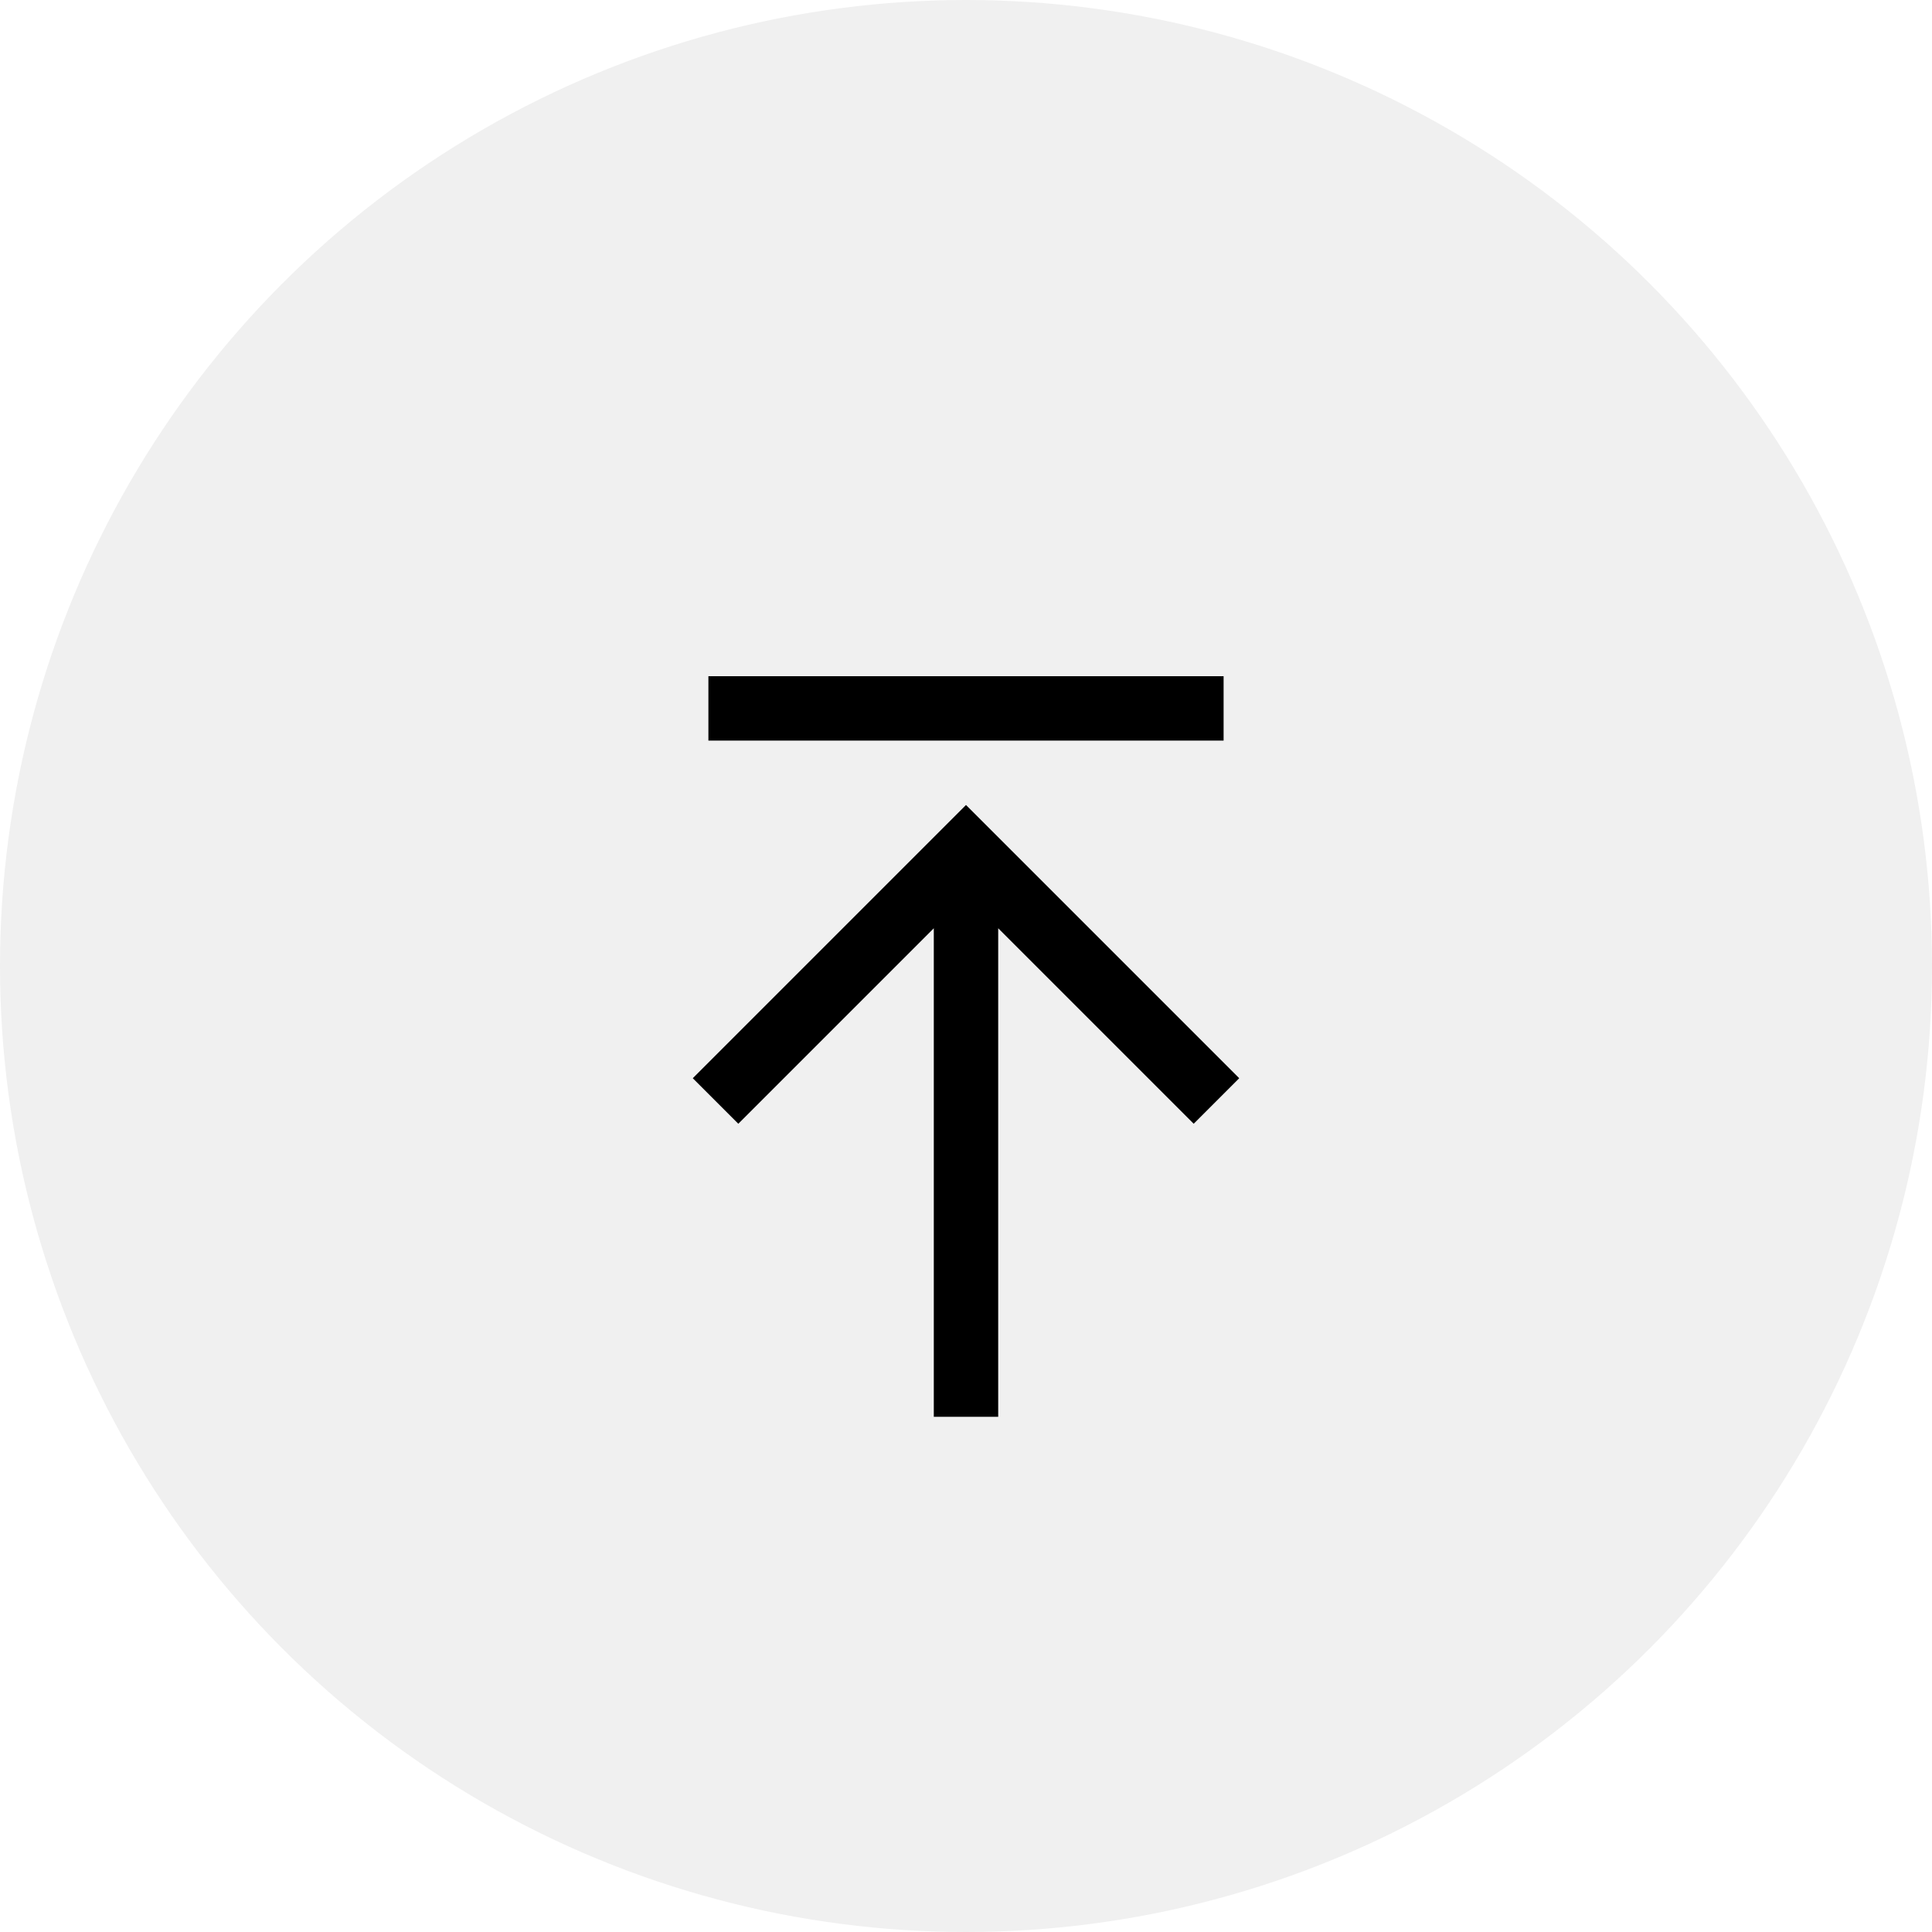
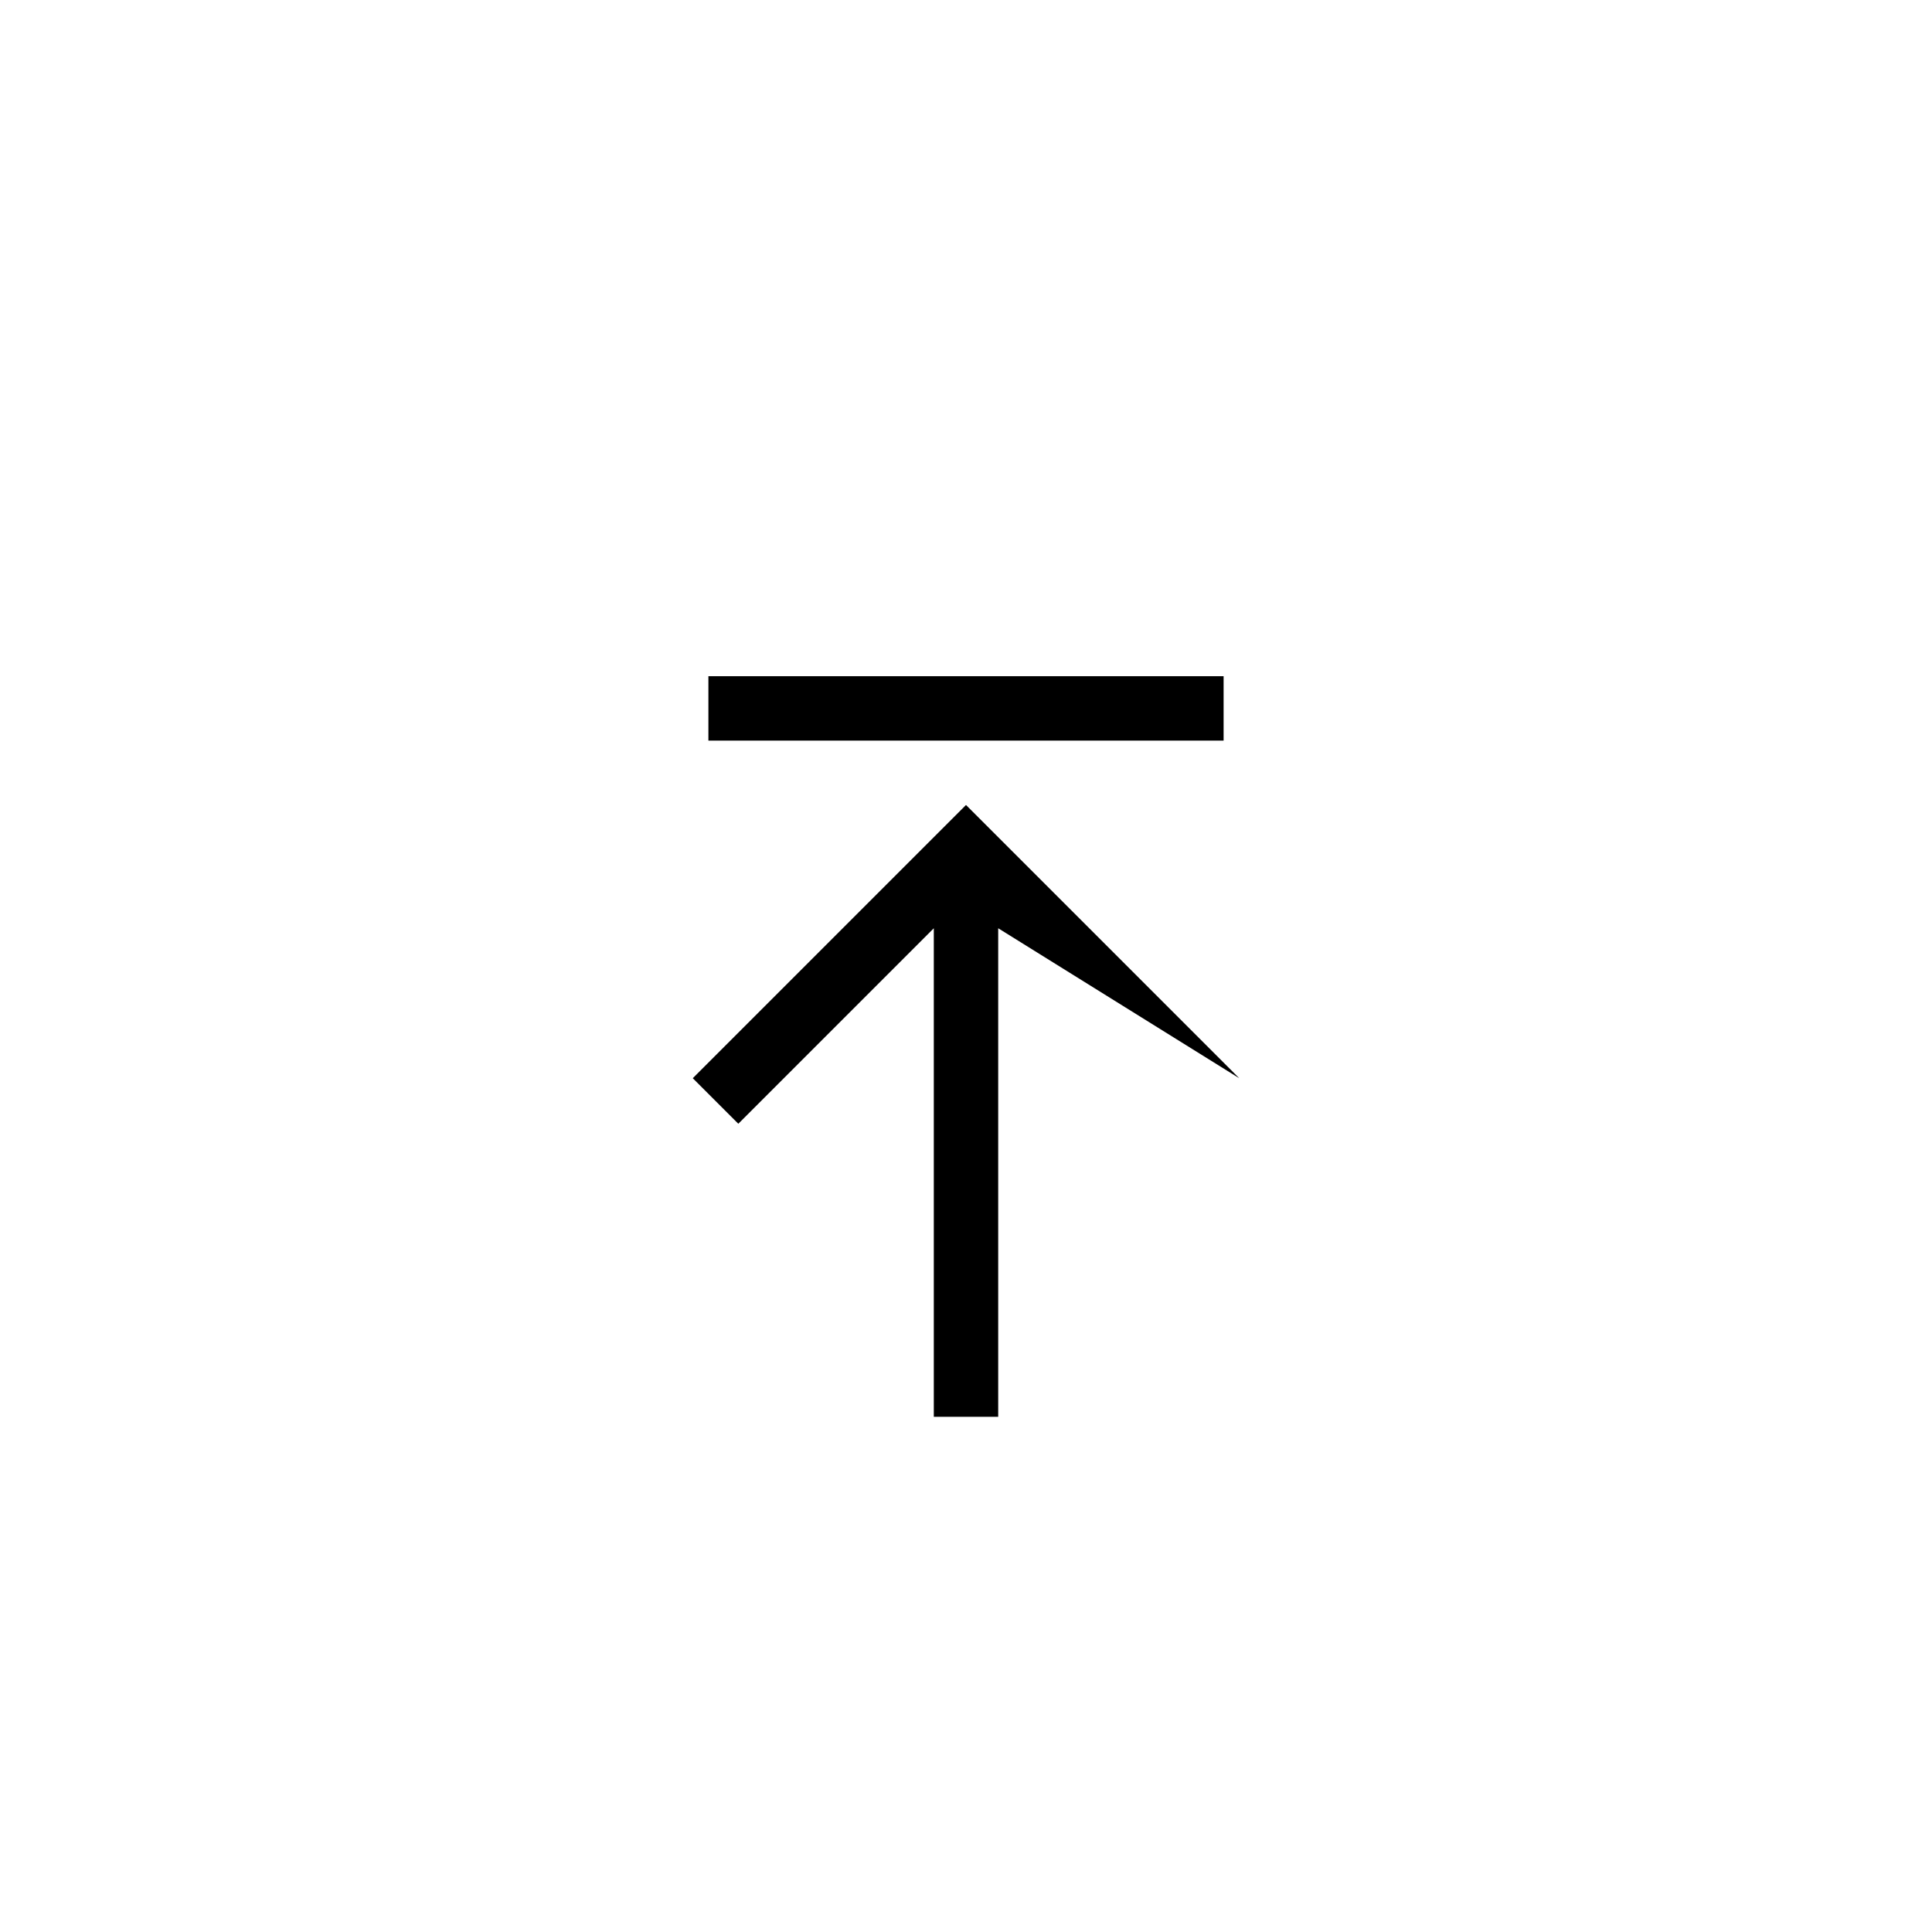
<svg xmlns="http://www.w3.org/2000/svg" width="60px" height="60px" viewBox="0 0 60 60" version="1.1">
  <title>置顶</title>
  <desc>Created with Sketch.</desc>
  <g id="置顶" stroke="none" stroke-width="1" fill="none" fill-rule="evenodd">
    <g fill="#000000" fill-rule="nonzero">
-       <circle id="Oval" fill-opacity="0.061" cx="30" cy="30" r="30" />
-       <path d="M31,28.828 L31,44 L29,44 L29,28.828 L22.929,34.899 L21.515,33.485 L28.586,26.414 L30,25 L38.485,33.485 L37.071,34.899 L31,28.828 Z M22,21 L38,21 L38,23 L22,23 L22,21 Z" id="Combined-Shape" />
+       <path d="M31,28.828 L31,44 L29,44 L29,28.828 L22.929,34.899 L21.515,33.485 L28.586,26.414 L30,25 L38.485,33.485 L31,28.828 Z M22,21 L38,21 L38,23 L22,23 L22,21 Z" id="Combined-Shape" />
    </g>
  </g>
</svg>